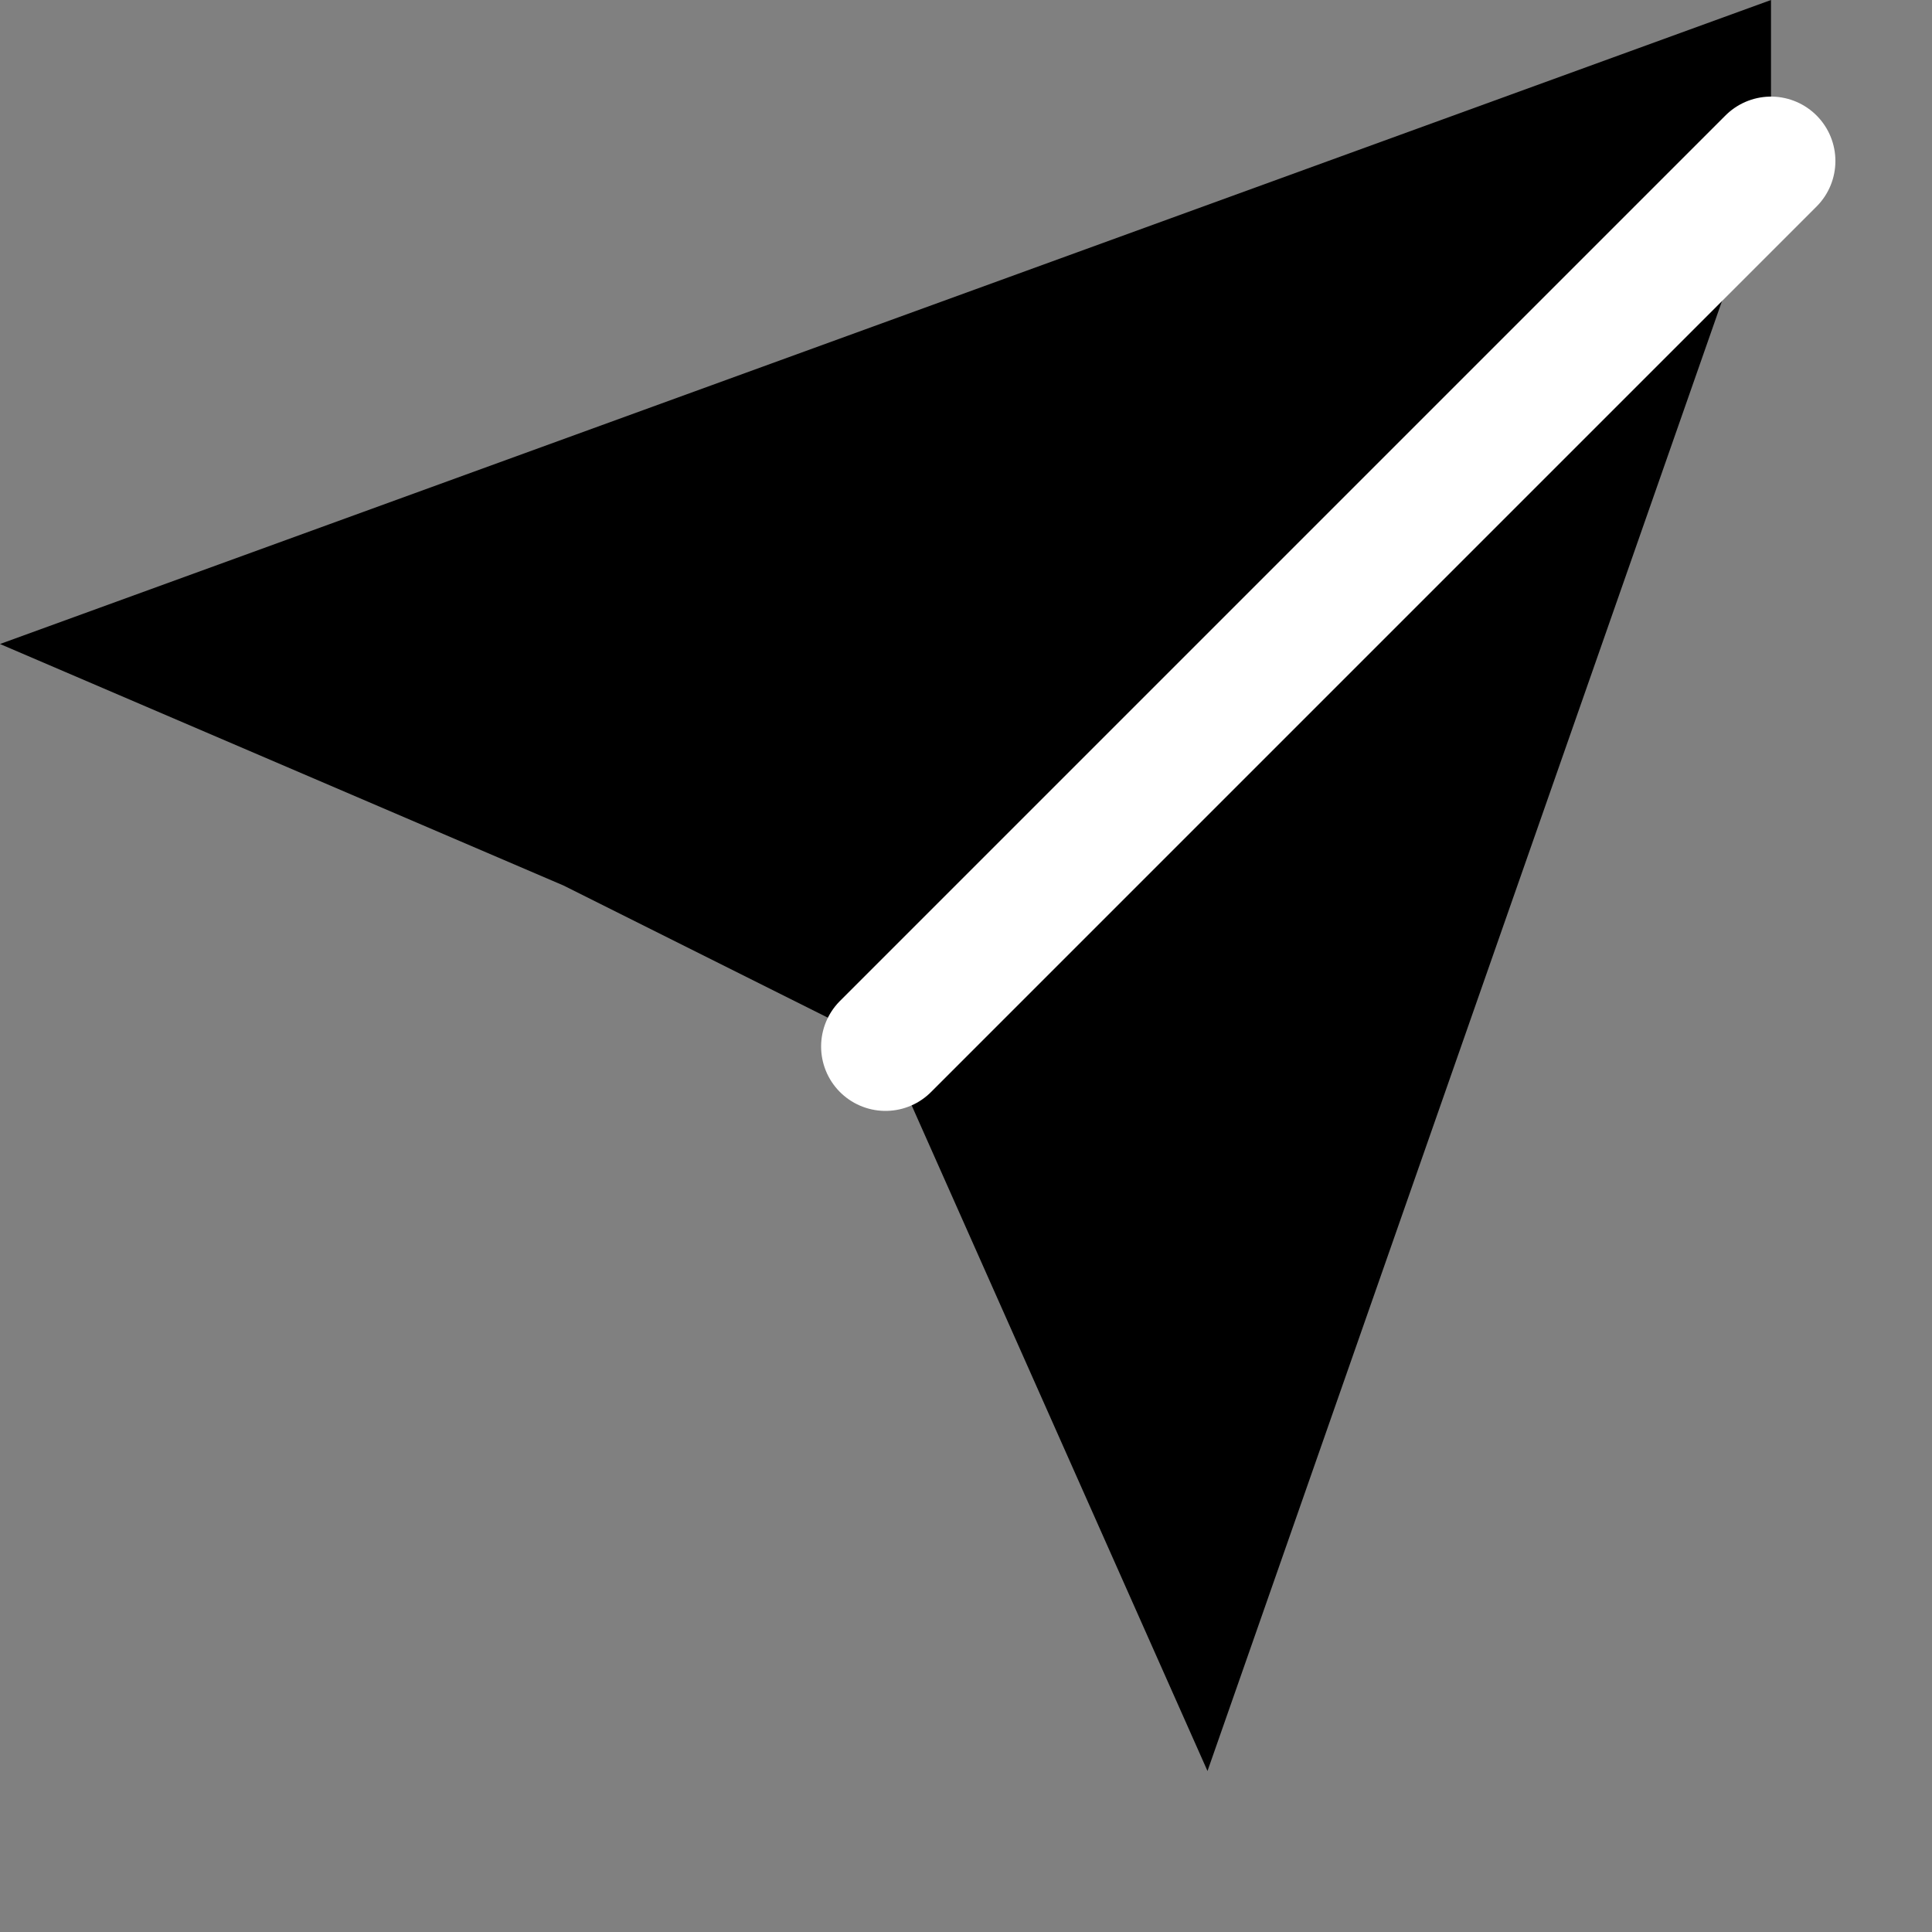
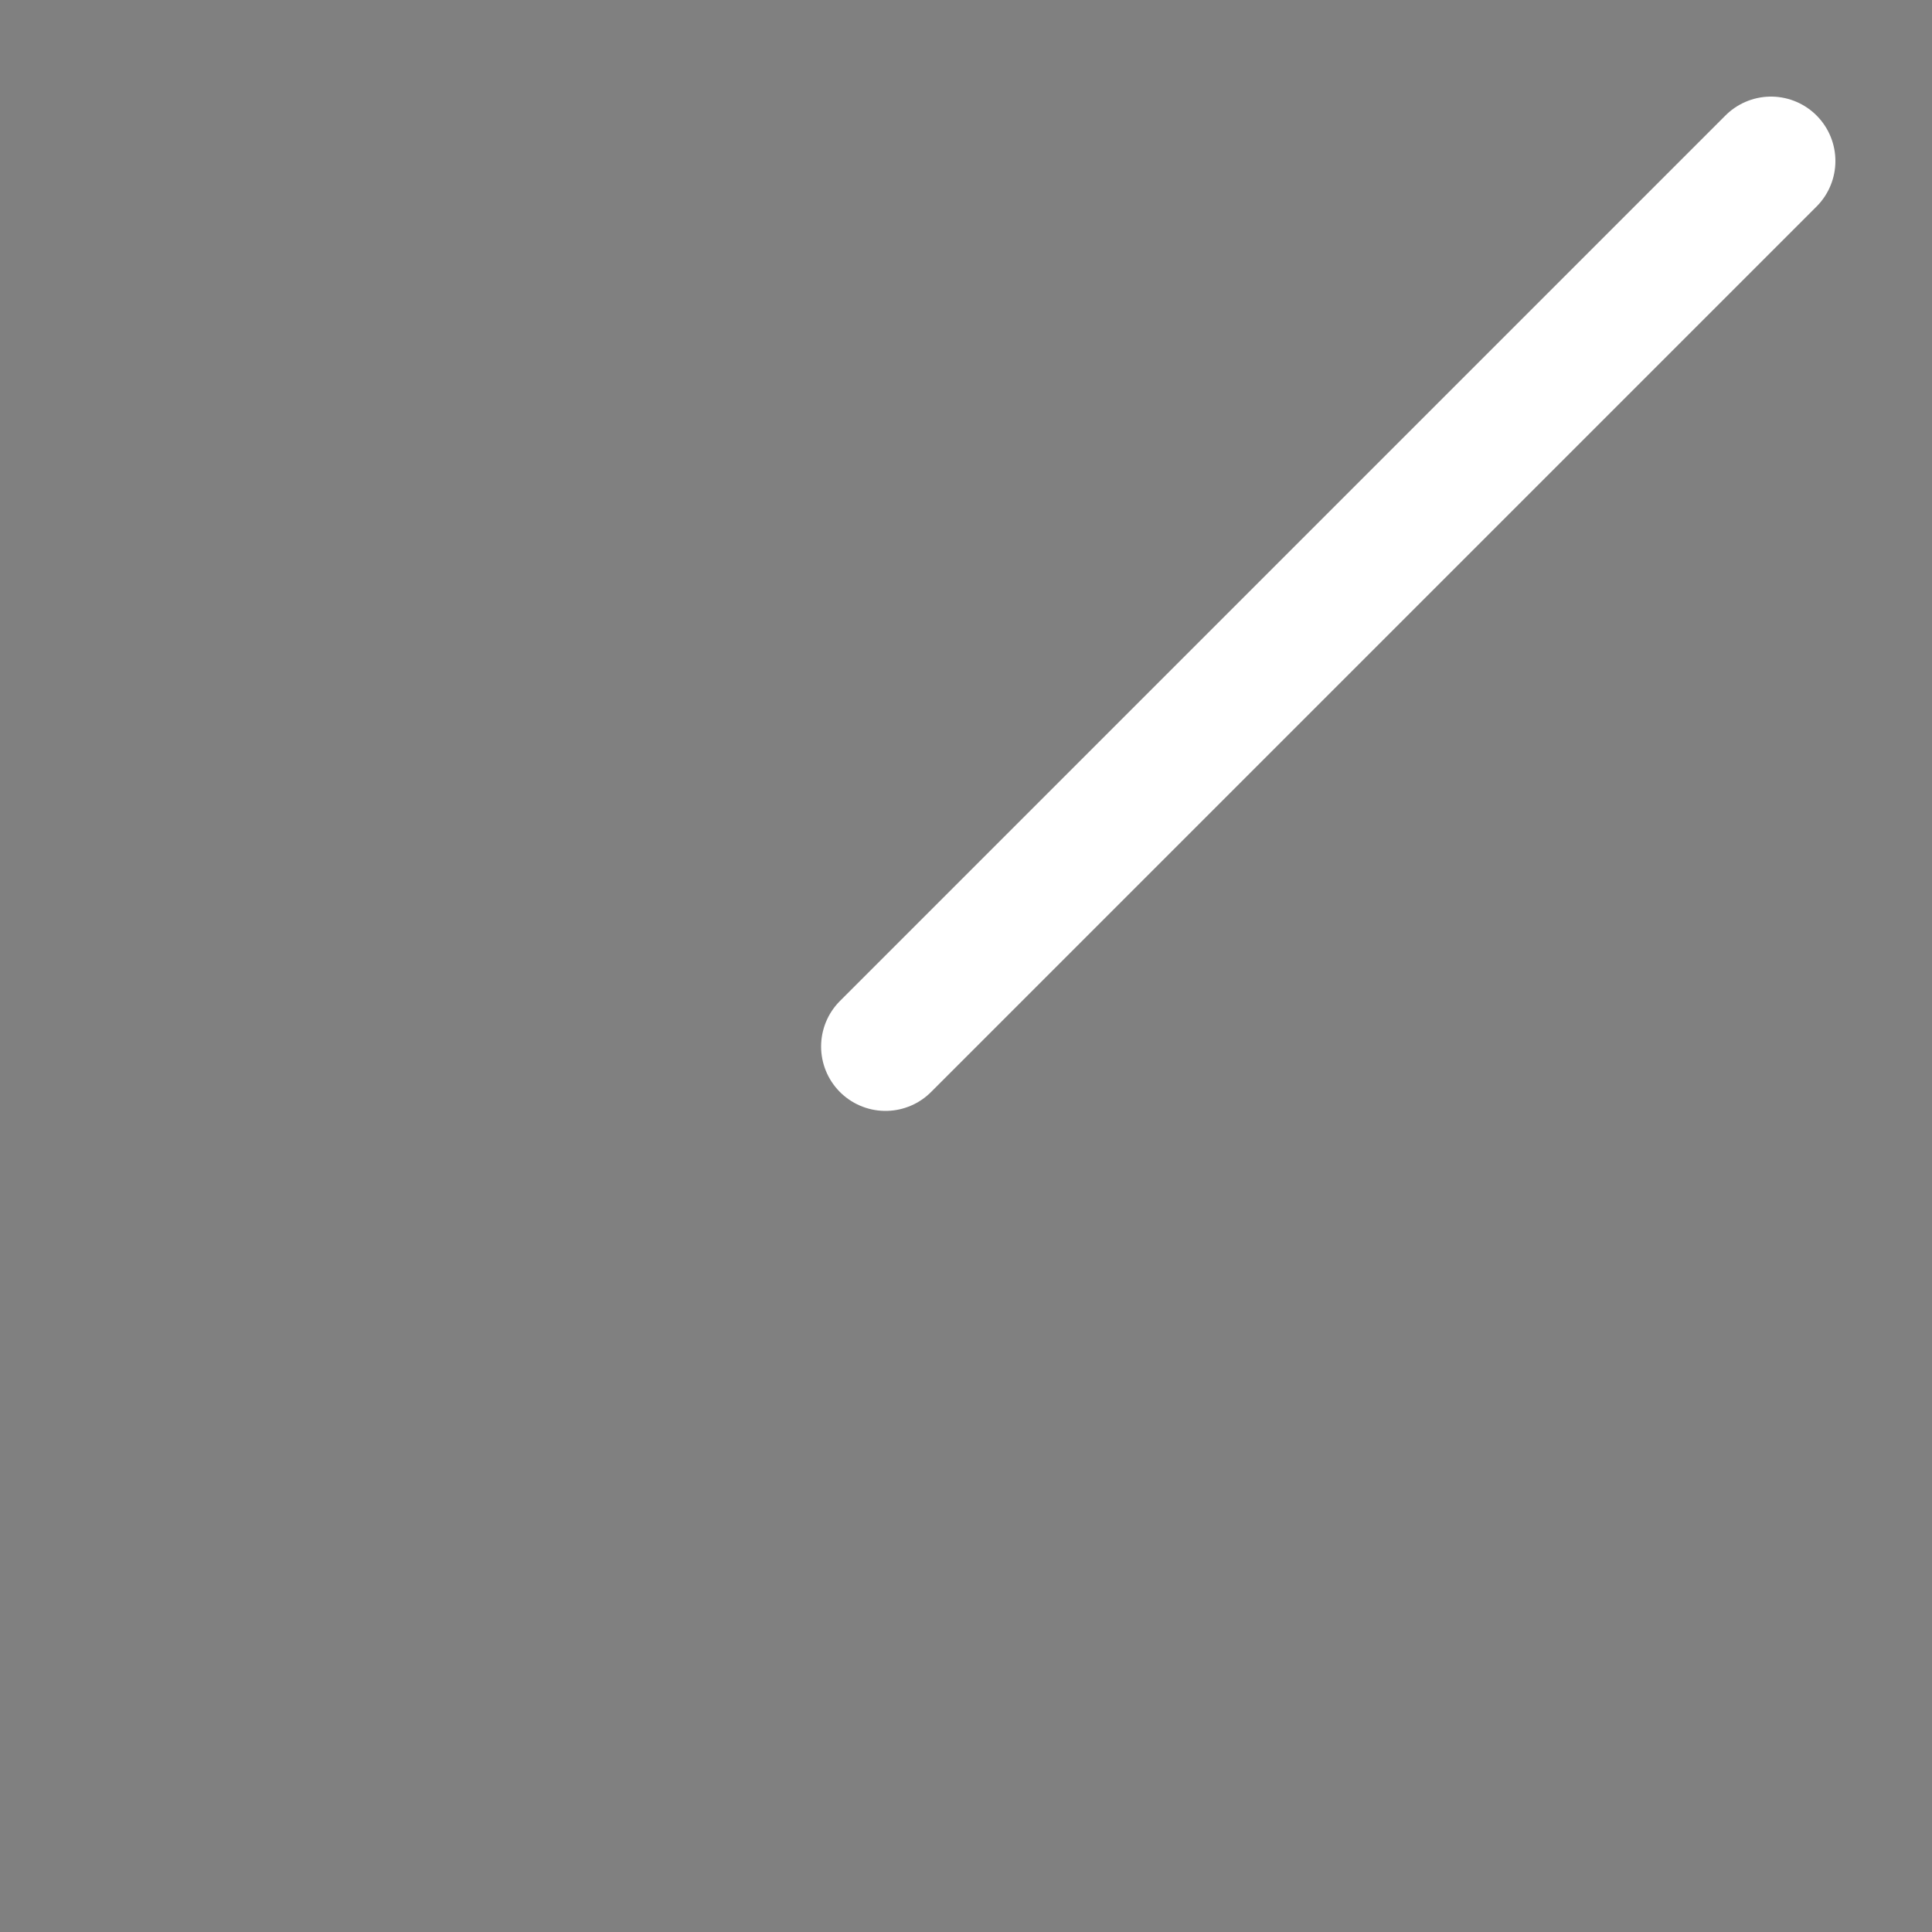
<svg xmlns="http://www.w3.org/2000/svg" width="16" height="16" viewBox="0 0 24 24" fill="black">
  <rect x="0" y="0" width="24" height="24" fill="#808080" stroke="none" />
-   <path d="M22 2L11 13l-4-2-7-3 22-8z" />
-   <path d="M11 13l4 9 7-20-11 11z" fill="black" />
  <path d="M22 2L11 13" stroke="white" stroke-width="1.6" stroke-linecap="round" />
</svg>